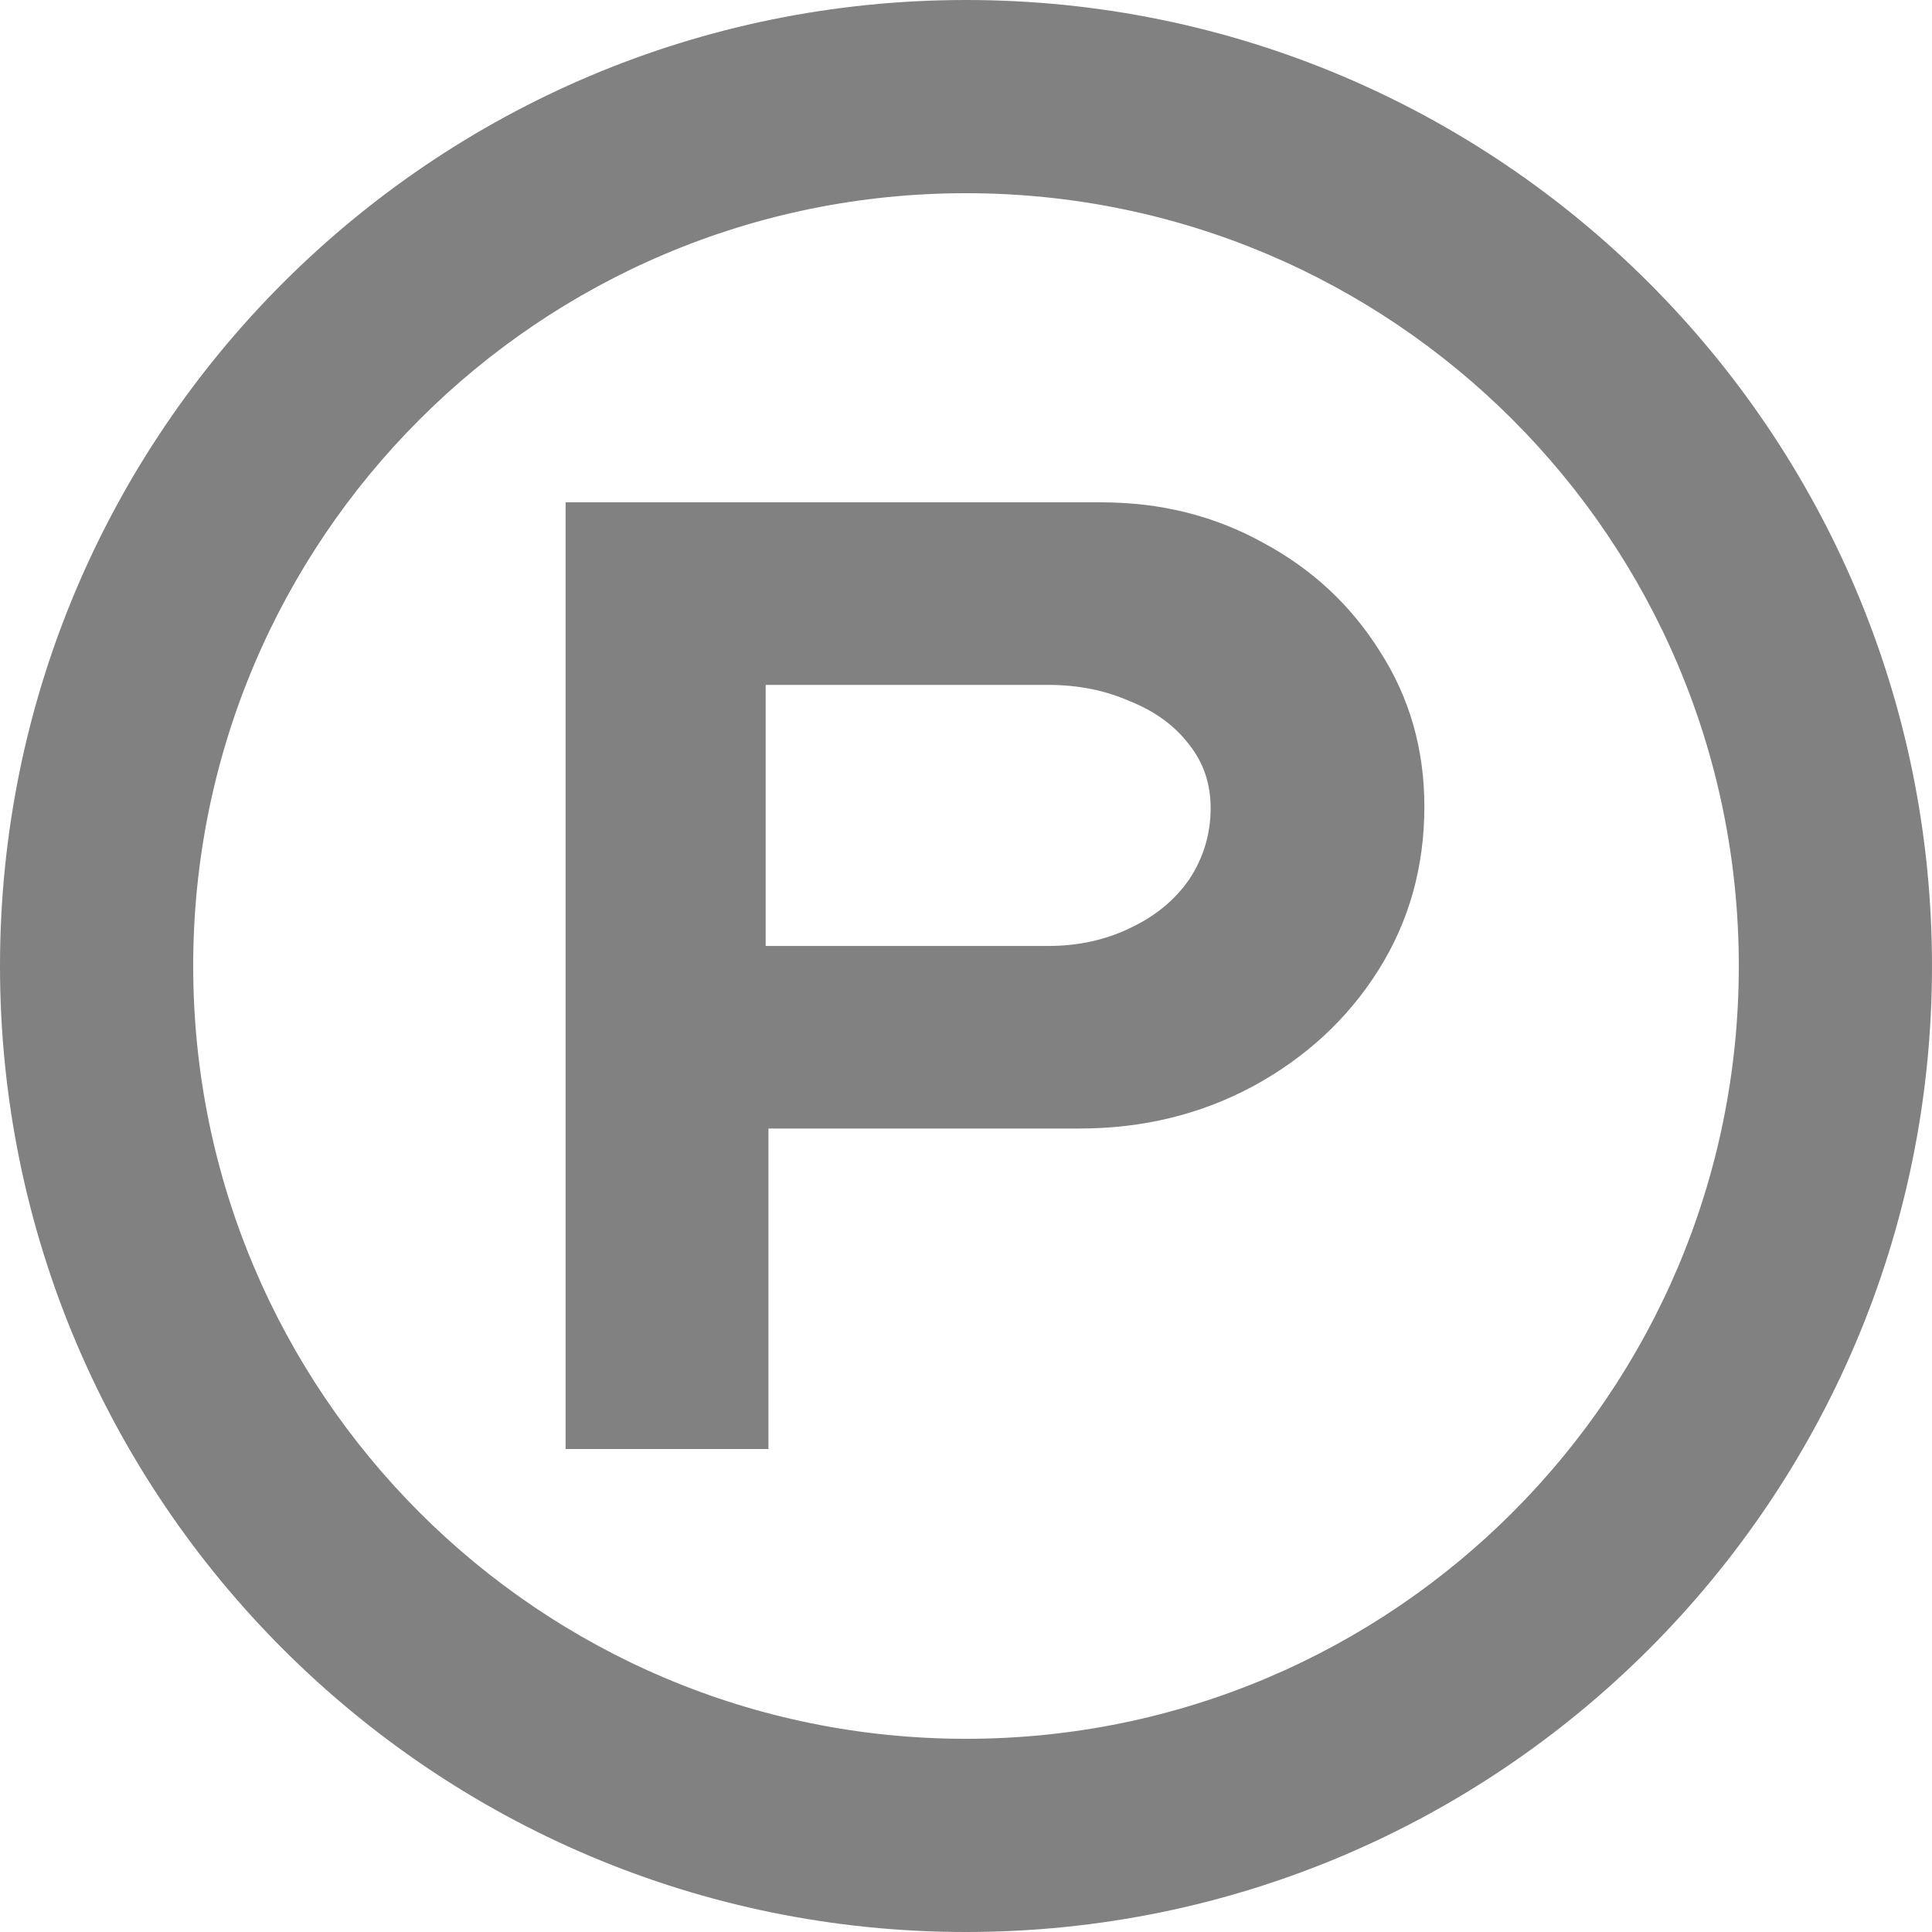
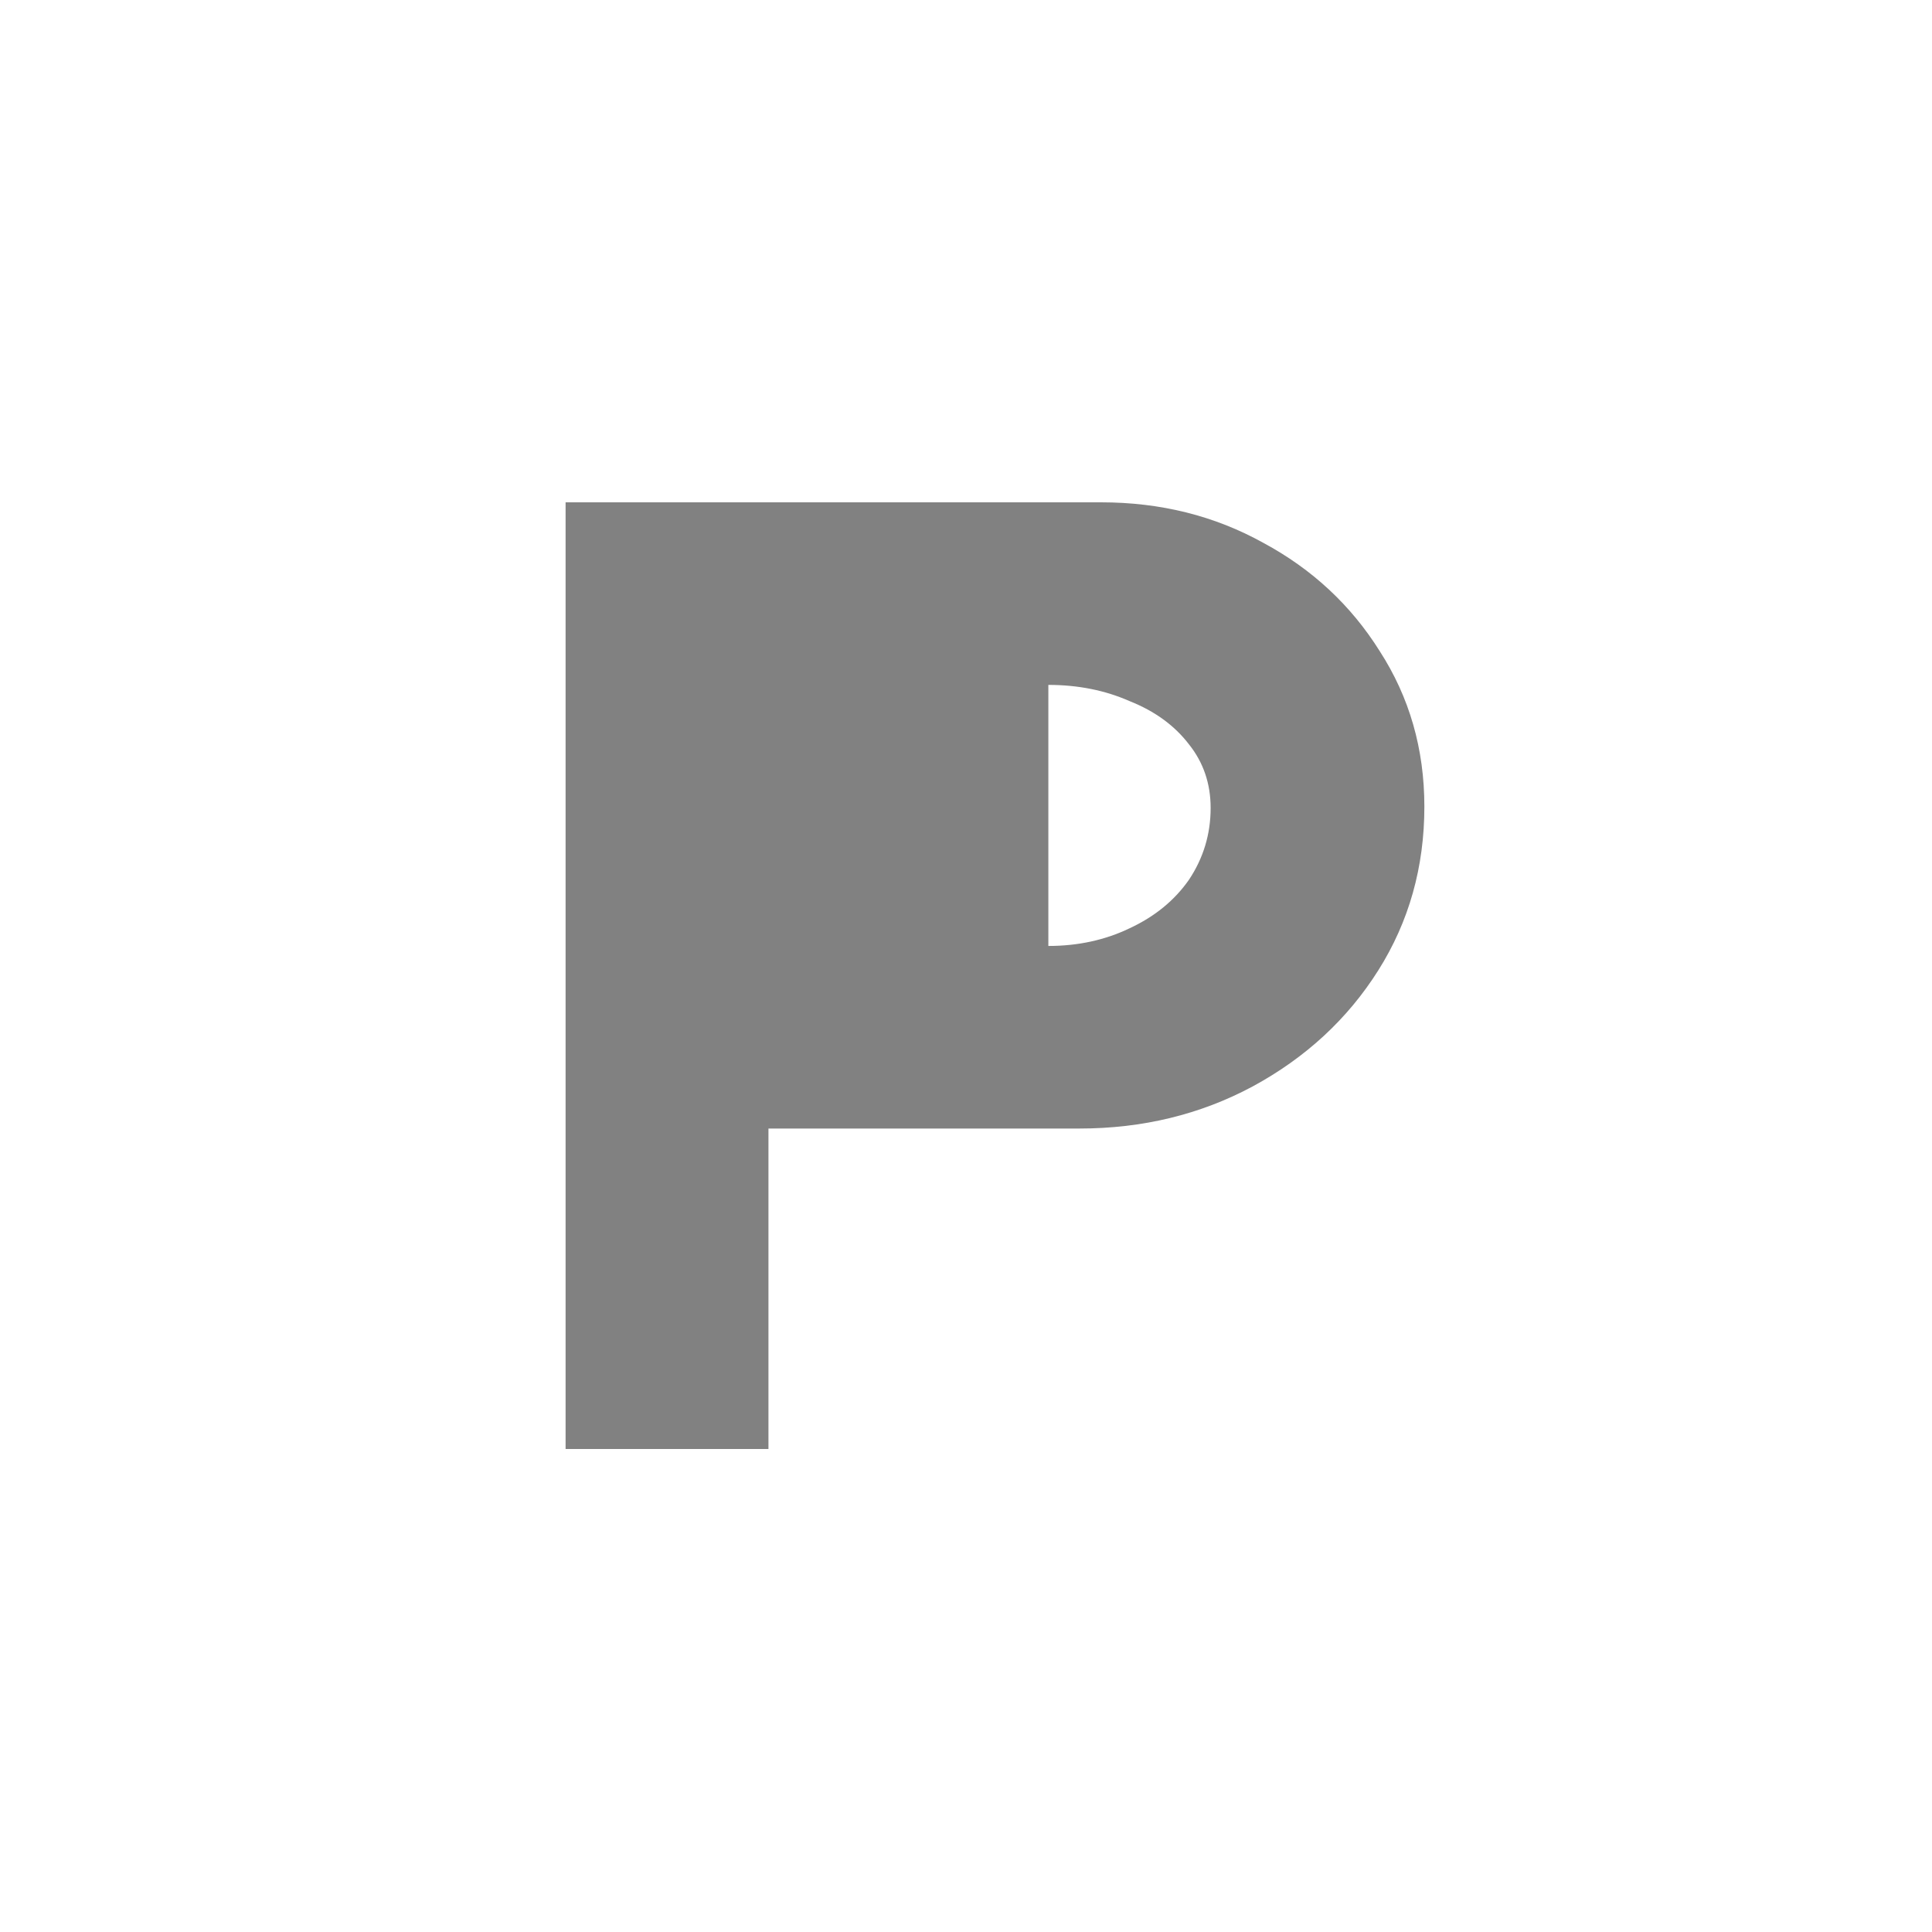
<svg xmlns="http://www.w3.org/2000/svg" width="16" height="16" viewBox="0 0 16 16" fill="none">
  <g id="mark-proto">
    <g id="Vector">
-       <path fill-rule="evenodd" clip-rule="evenodd" d="M4.684 4.16V12H6.364V9.346H8.94C9.462 9.346 9.94 9.23 10.373 8.998C10.814 8.759 11.161 8.438 11.415 8.035C11.669 7.632 11.796 7.18 11.796 6.68C11.796 6.202 11.672 5.773 11.426 5.392C11.187 5.011 10.866 4.713 10.463 4.496C10.06 4.272 9.612 4.16 9.119 4.16H4.684ZM8.682 7.834H6.341V5.672H8.682C8.928 5.672 9.152 5.717 9.354 5.806C9.563 5.889 9.727 6.008 9.847 6.165C9.966 6.314 10.026 6.49 10.026 6.691C10.026 6.908 9.966 7.106 9.847 7.285C9.727 7.457 9.563 7.591 9.354 7.688C9.152 7.785 8.928 7.834 8.682 7.834Z" fill="#818181" />
-       <path fill-rule="evenodd" clip-rule="evenodd" d="M16 8C16 12.418 12.418 16 8 16C3.582 16 0 12.418 0 8C0 3.582 3.582 0 8 0C12.418 0 16 3.582 16 8ZM14.4 8C14.4 11.535 11.535 14.4 8 14.4C4.465 14.4 1.6 11.535 1.6 8C1.6 4.465 4.465 1.6 8 1.6C11.535 1.6 14.4 4.465 14.4 8Z" fill="#818181" />
+       <path fill-rule="evenodd" clip-rule="evenodd" d="M4.684 4.16V12H6.364V9.346H8.94C9.462 9.346 9.94 9.23 10.373 8.998C10.814 8.759 11.161 8.438 11.415 8.035C11.669 7.632 11.796 7.18 11.796 6.68C11.796 6.202 11.672 5.773 11.426 5.392C11.187 5.011 10.866 4.713 10.463 4.496C10.06 4.272 9.612 4.16 9.119 4.16H4.684ZM8.682 7.834V5.672H8.682C8.928 5.672 9.152 5.717 9.354 5.806C9.563 5.889 9.727 6.008 9.847 6.165C9.966 6.314 10.026 6.49 10.026 6.691C10.026 6.908 9.966 7.106 9.847 7.285C9.727 7.457 9.563 7.591 9.354 7.688C9.152 7.785 8.928 7.834 8.682 7.834Z" fill="#818181" />
    </g>
  </g>
</svg>